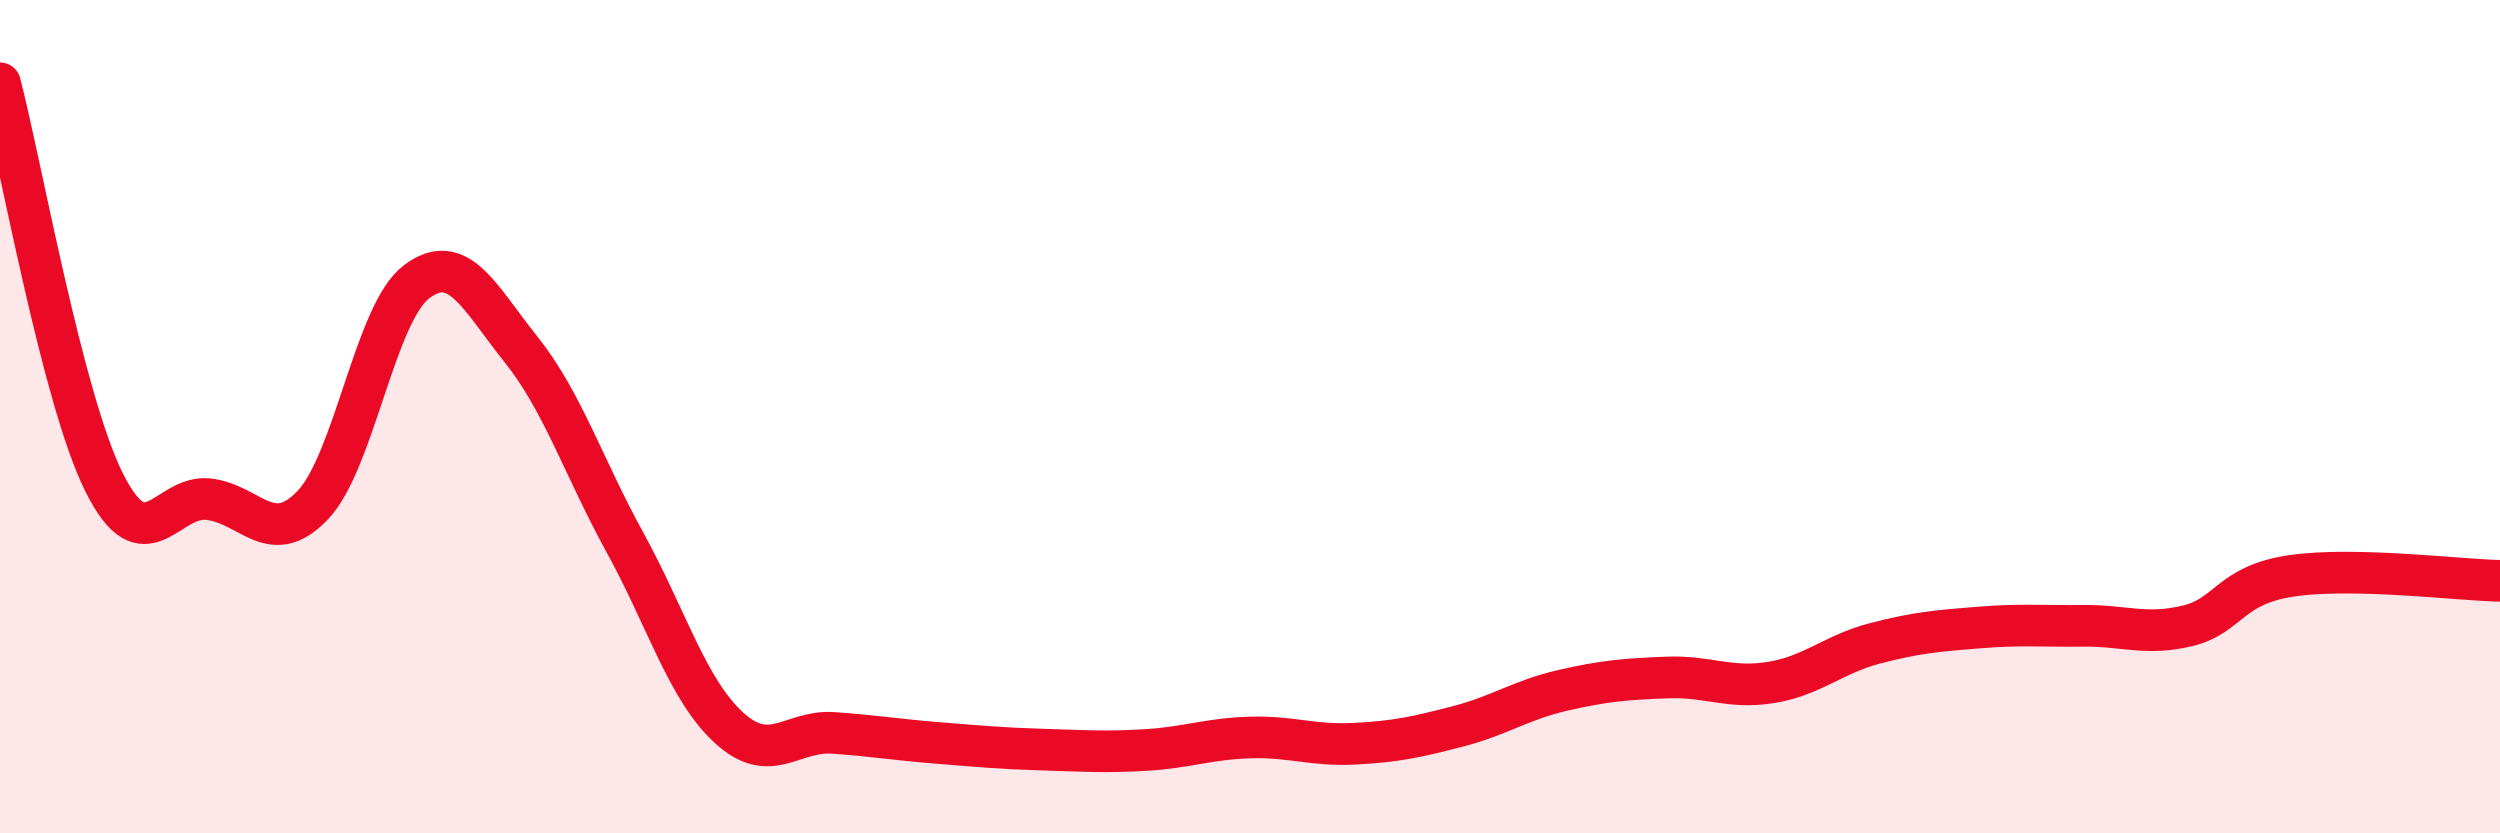
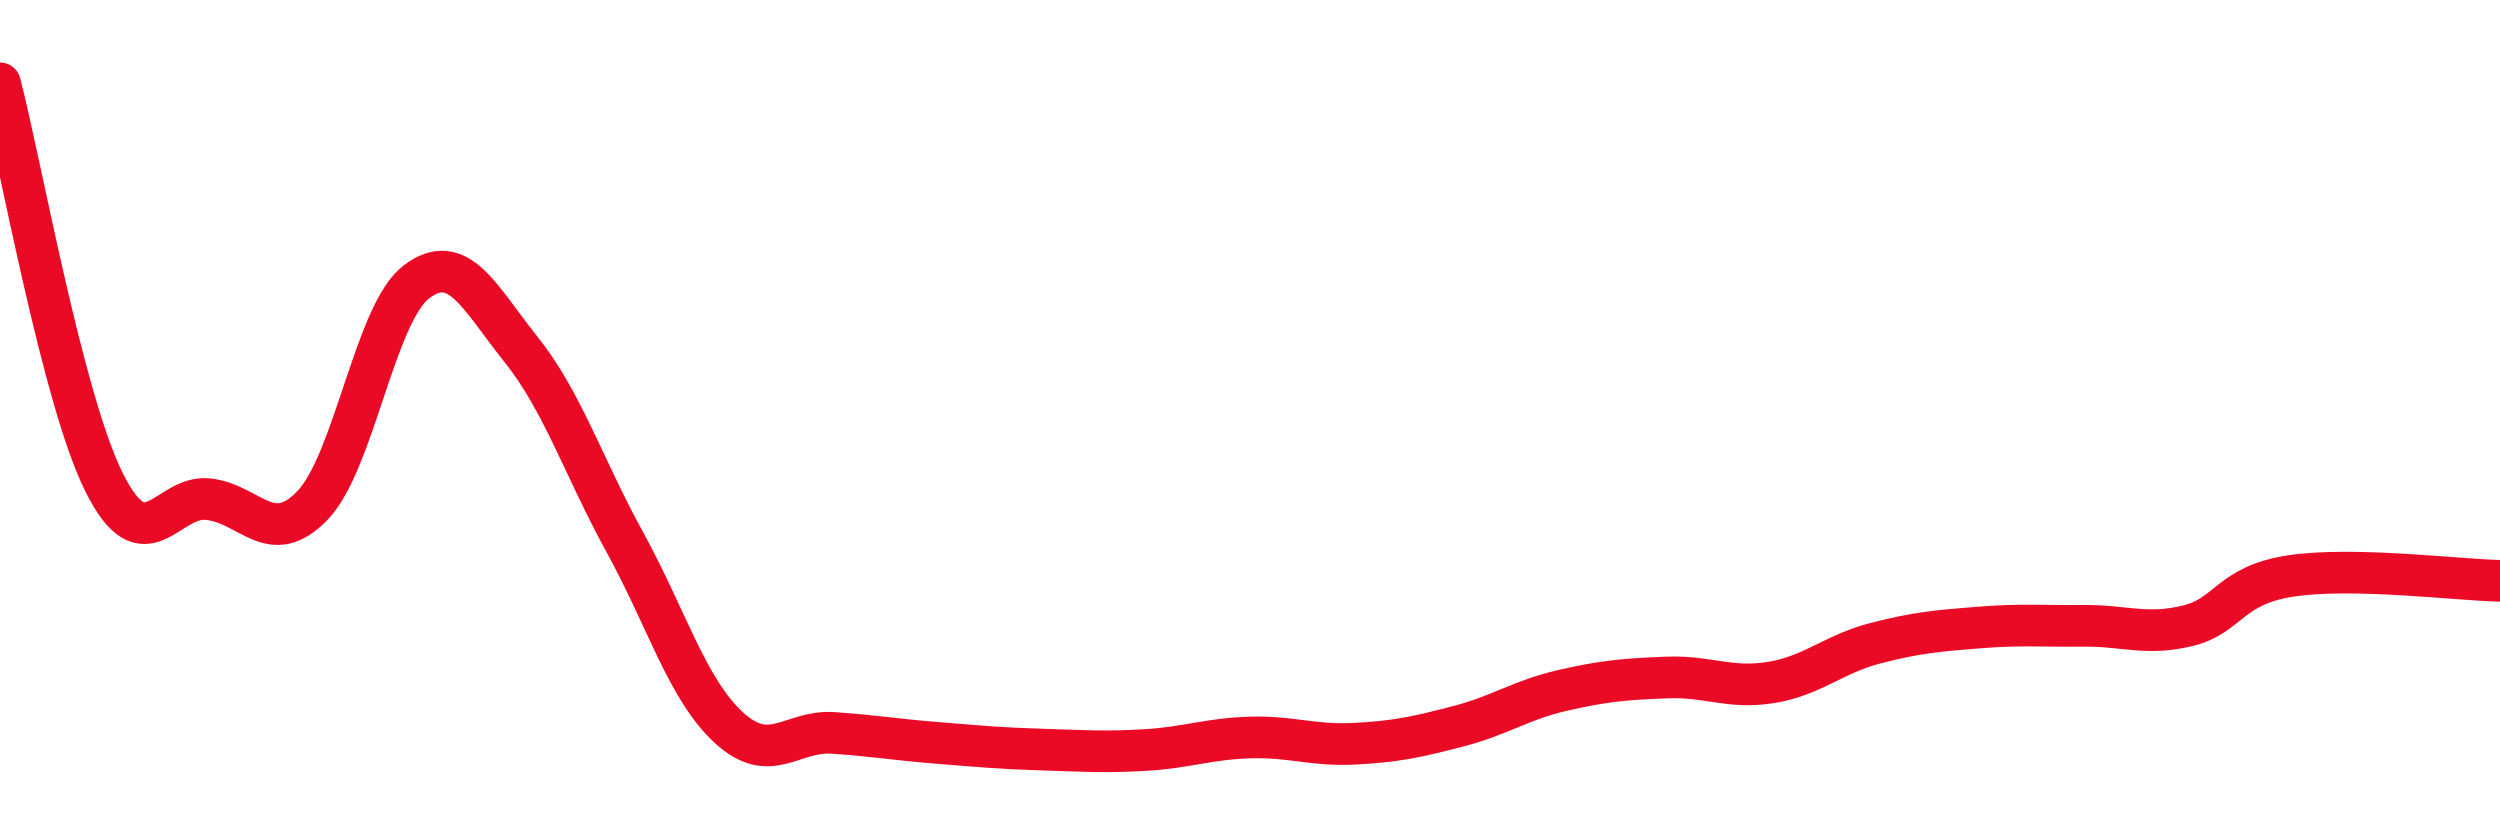
<svg xmlns="http://www.w3.org/2000/svg" width="60" height="20" viewBox="0 0 60 20">
-   <path d="M 0,2 C 0.5,3.92 1.5,9.58 2.5,11.58 C 3.5,13.58 4,11.87 5,11.98 C 6,12.09 6.5,13.17 7.5,12.13 C 8.5,11.09 9,7.51 10,6.76 C 11,6.01 11.5,7.13 12.5,8.38 C 13.5,9.63 14,11.2 15,13.02 C 16,14.84 16.5,16.56 17.5,17.47 C 18.5,18.38 19,17.52 20,17.59 C 21,17.66 21.5,17.75 22.5,17.83 C 23.5,17.91 24,17.96 25,17.99 C 26,18.02 26.5,18.06 27.5,18 C 28.5,17.94 29,17.73 30,17.7 C 31,17.67 31.5,17.9 32.5,17.85 C 33.5,17.8 34,17.69 35,17.43 C 36,17.17 36.5,16.8 37.5,16.57 C 38.5,16.34 39,16.3 40,16.26 C 41,16.22 41.5,16.54 42.5,16.38 C 43.5,16.22 44,15.7 45,15.44 C 46,15.18 46.5,15.14 47.5,15.06 C 48.5,14.98 49,15.03 50,15.02 C 51,15.01 51.5,15.26 52.5,15.02 C 53.5,14.78 53.5,14.04 55,13.82 C 56.5,13.6 59,13.92 60,13.94L60 20L0 20Z" fill="#EB0A25" opacity="0.1" stroke-linecap="round" stroke-linejoin="round" />
  <path d="M 0,2 C 0.5,3.92 1.5,9.58 2.5,11.58 C 3.5,13.58 4,11.87 5,11.98 C 6,12.09 6.5,13.17 7.5,12.13 C 8.5,11.09 9,7.51 10,6.76 C 11,6.01 11.5,7.13 12.5,8.38 C 13.5,9.63 14,11.2 15,13.02 C 16,14.84 16.5,16.56 17.5,17.47 C 18.5,18.38 19,17.52 20,17.59 C 21,17.66 21.5,17.75 22.5,17.83 C 23.5,17.91 24,17.96 25,17.99 C 26,18.02 26.5,18.06 27.5,18 C 28.5,17.94 29,17.73 30,17.7 C 31,17.67 31.5,17.9 32.5,17.85 C 33.5,17.8 34,17.69 35,17.43 C 36,17.17 36.5,16.8 37.5,16.57 C 38.5,16.34 39,16.3 40,16.26 C 41,16.22 41.5,16.54 42.5,16.38 C 43.5,16.22 44,15.7 45,15.44 C 46,15.18 46.5,15.14 47.5,15.06 C 48.5,14.98 49,15.03 50,15.02 C 51,15.01 51.5,15.26 52.5,15.02 C 53.5,14.78 53.5,14.04 55,13.82 C 56.5,13.6 59,13.92 60,13.94" stroke="#EB0A25" stroke-width="1" fill="none" stroke-linecap="round" stroke-linejoin="round" />
</svg>